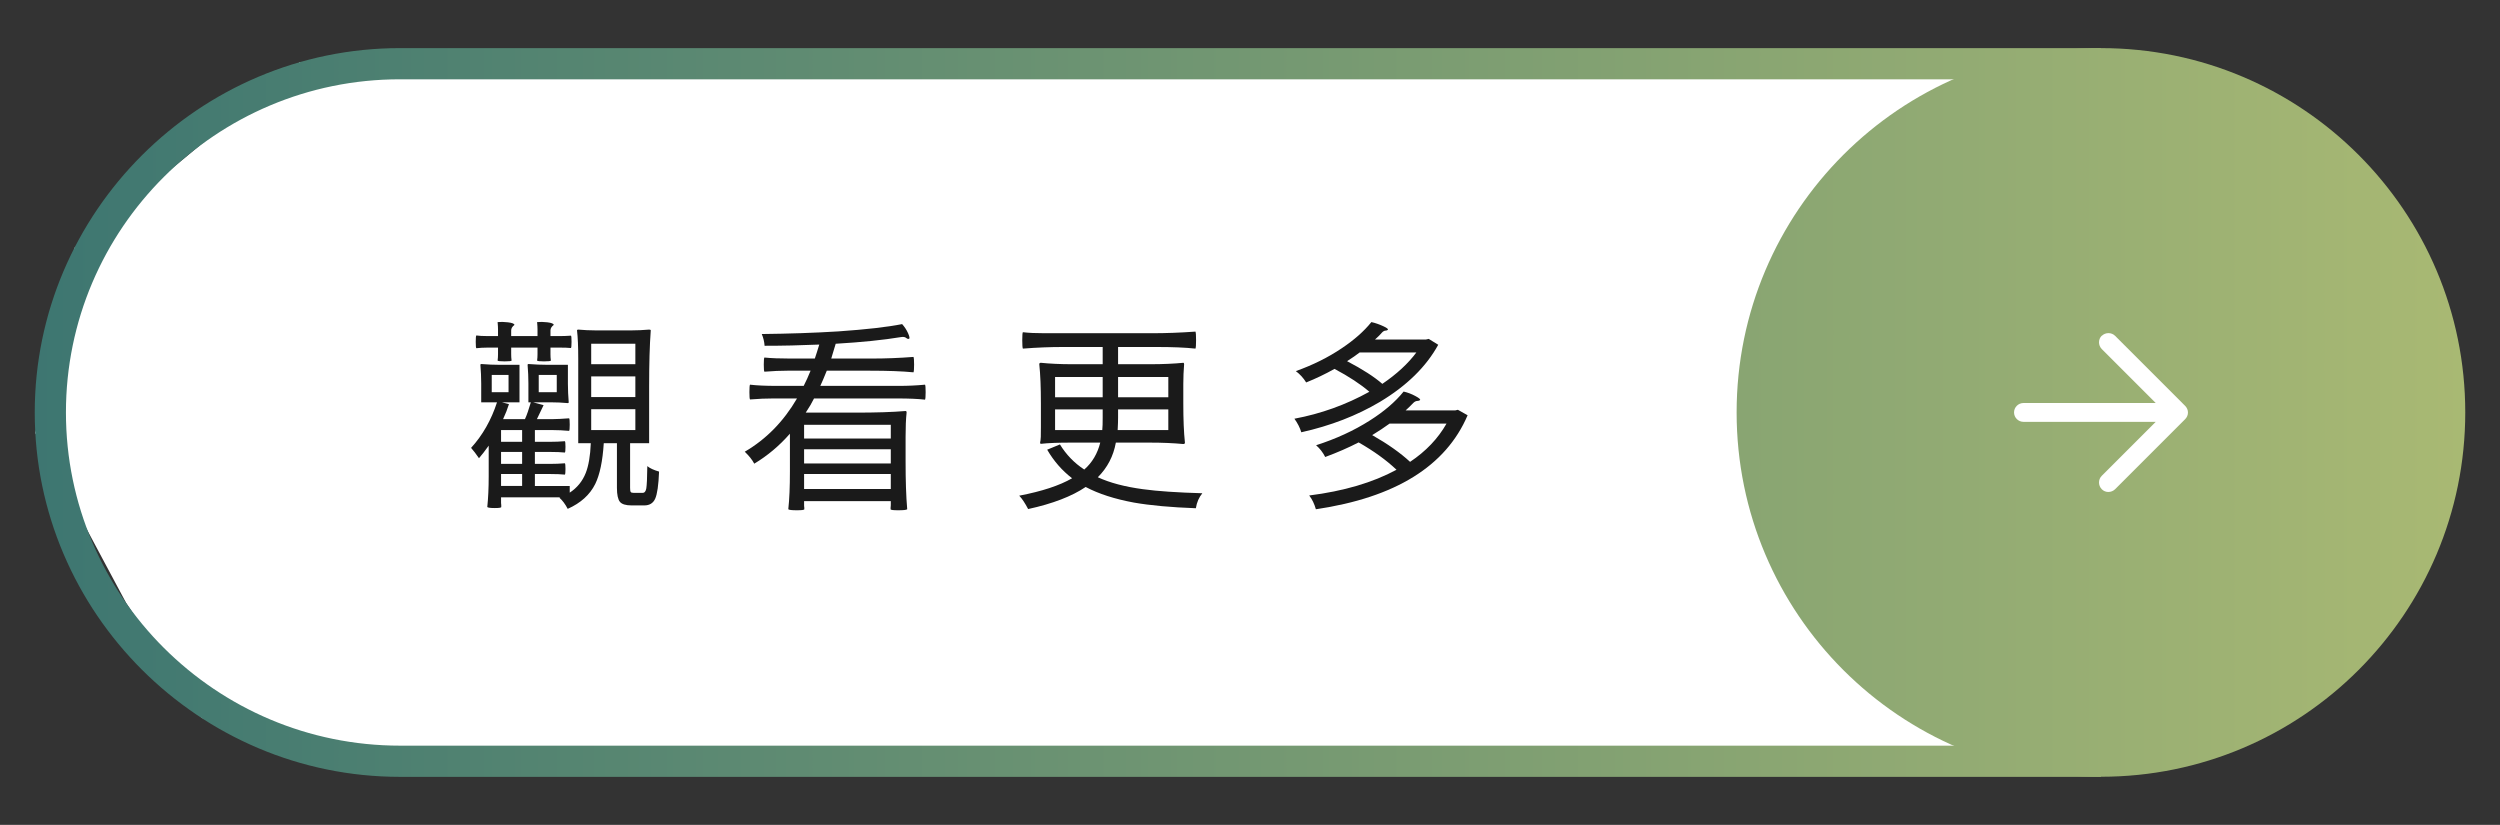
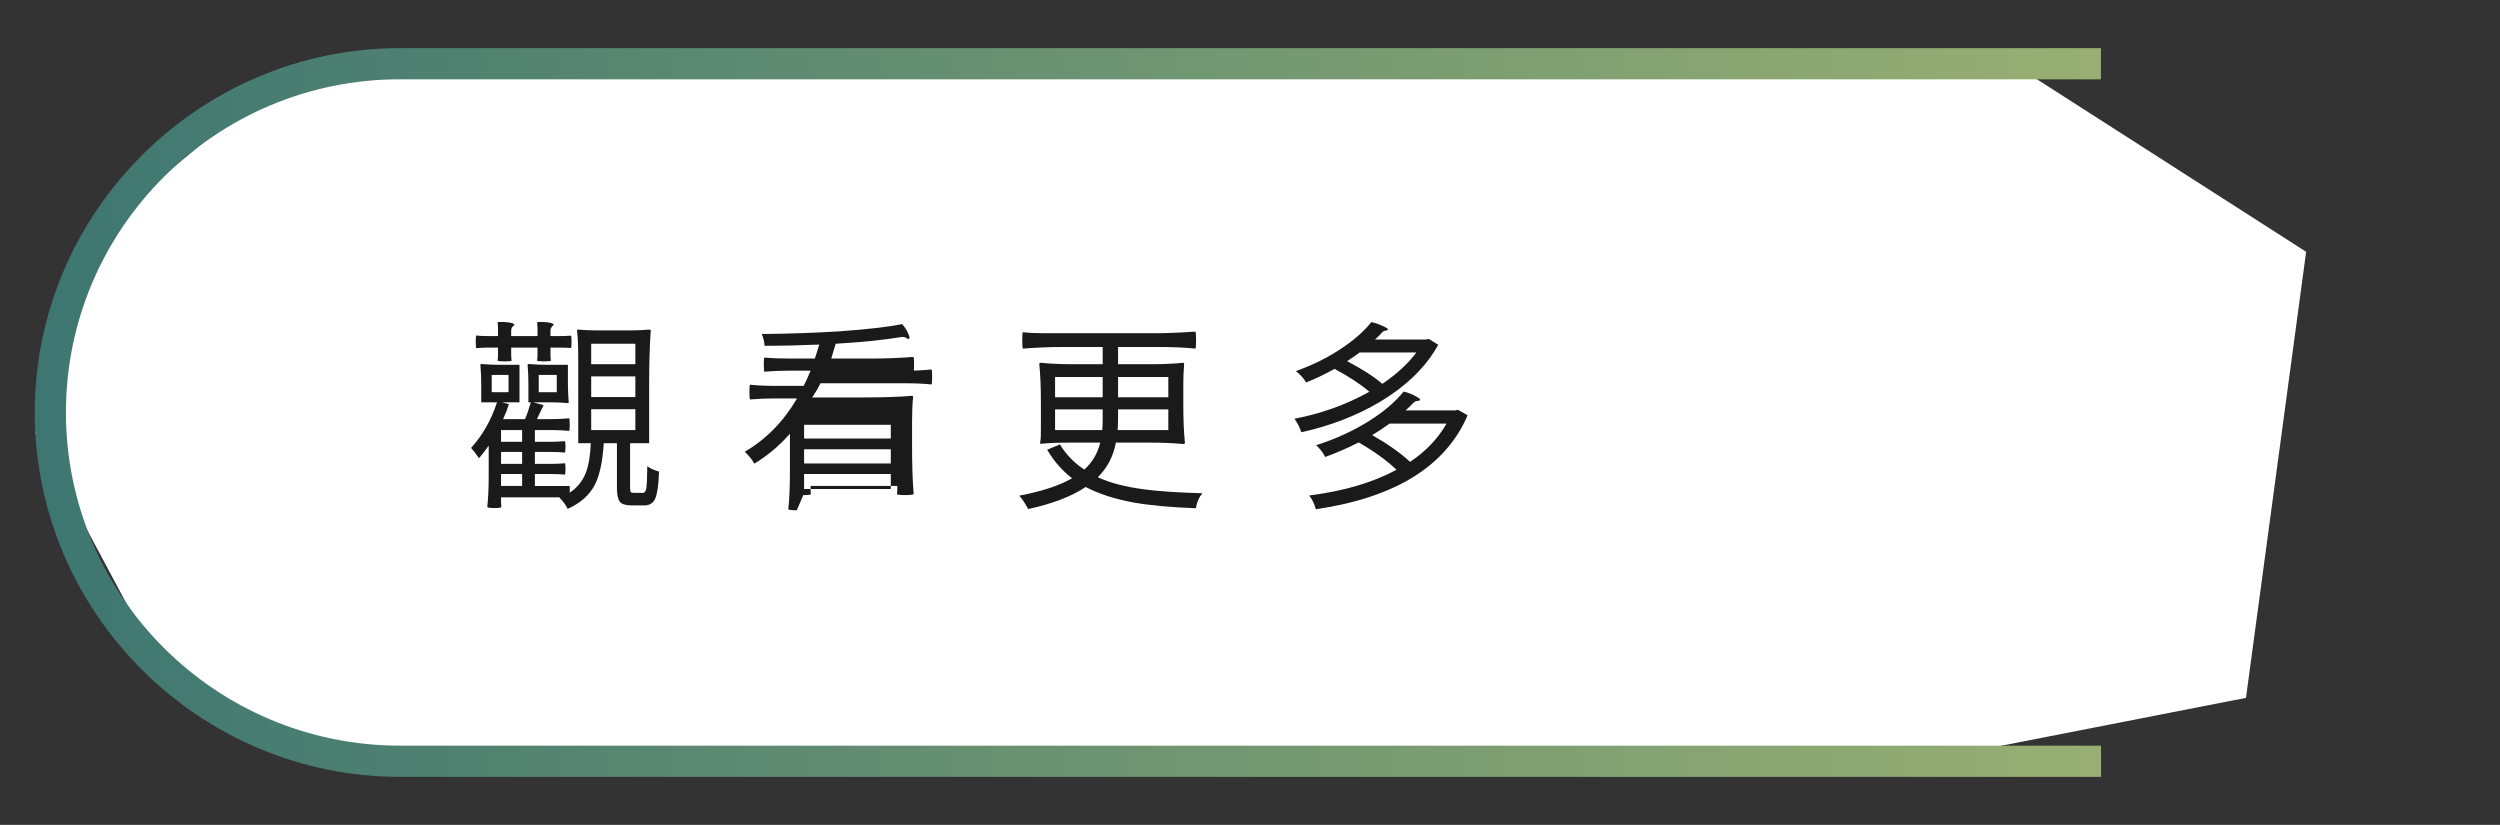
<svg xmlns="http://www.w3.org/2000/svg" id="_圖層_2" data-name="圖層 2" viewBox="0 0 246.83 81.44">
  <rect x="0" y="0" width="246.83" height="81.44" fill="#333333" stroke="none" />
  <defs>
    <style>
      .cls-1 {
        fill: #fff;
      }

      .cls-2 {
        fill: none;
      }

      .cls-3 {
        clip-path: url(#clippath-1);
      }

      .cls-4 {
        fill: #1a1a1a;
      }

      .cls-5 {
        fill: url(#linear-gradient);
      }

      .cls-6 {
        clip-path: url(#clippath);
      }
    </style>
    <clipPath id="clippath">
      <path class="cls-2" d="M39.49,4.75h167.94v3.08H39.49C21.3,7.82,6.51,22.58,6.51,40.72s14.8,32.9,32.99,32.9h167.94v3.08H39.49c-19.83,0-36.06-16.19-36.06-35.97S19.66,4.75,39.49,4.75Z" />
    </clipPath>
    <linearGradient id="linear-gradient" x1="2.81" y1="40.72" x2="244.02" y2="40.72" gradientUnits="userSpaceOnUse">
      <stop offset="0" stop-color="#3d7671" />
      <stop offset="1" stop-color="#a9b973" />
    </linearGradient>
    <clipPath id="clippath-1">
-       <path class="cls-2" d="M171.46,40.72c0-19.86,16.11-35.97,35.97-35.97s35.97,16.11,35.97,35.97-16.11,35.97-35.97,35.97-35.97-16.1-35.97-35.97Z" />
-     </clipPath>
+       </clipPath>
  </defs>
  <polygon class="cls-1" points="18.11 15.7 29.61 6.14 37.21 6.14 200.43 7.39 227.69 24.86 221.75 68.9 189.6 75.19 35.81 75.19 19.93 70.89 12.45 59.52 3.49 42.75 7.37 24.45 18.11 15.7" />
  <g>
    <rect class="cls-2" x="45.87" y="31.04" width="100.45" height="19.36" />
    <path class="cls-4" d="M56.05,50.24c-.25-.48-.53-.85-.82-1.1l.1-.04h-5.86v.48c0,.05,0,.15.02.28v.2c-.01.07-.23.1-.64.1s-.67-.03-.74-.1c.09-.87.14-1.87.14-3.02v-3.04c-.35.49-.67.91-.96,1.24-.28-.41-.54-.75-.78-1.02,1.13-1.24,1.99-2.74,2.56-4.5h-1.56v-1.86c0-.61-.03-1.23-.08-1.84,0-.05.03-.08.08-.08.61.05,1.24.08,1.88.08h1.9v3.7h-1.74l.7.18c-.15.48-.34.97-.58,1.48h2.16c.19-.41.38-.97.58-1.66h-.24v-1.86c0-.61-.03-1.23-.08-1.84,0-.05.03-.08.08-.08.64.05,1.29.08,1.94.08h1.96v1.86c0,.61.03,1.23.08,1.84,0,.05-.03.08-.08.08-.56-.05-1.13-.08-1.72-.08h-1.72l1.04.28-.66,1.38h1.6c.36,0,.89-.03,1.58-.08.04.04.06.25.06.62s-.02.58-.06.62c-.56-.05-1.12-.08-1.68-.08h-1.7v1.16h1.48c.51,0,1-.02,1.48-.06.04.03.06.21.06.56s-.02.53-.06.56c-.36-.04-.85-.06-1.48-.06h-1.48v1.18h1.48c.51,0,1-.02,1.48-.06.04.03.06.21.06.56s-.02.53-.06.56c-.36-.04-.85-.06-1.48-.06h-1.48v1.18h3.44v.66c.73-.48,1.26-1.13,1.58-1.94.28-.71.45-1.69.5-2.94h-1.24v-8.36c0-1.17-.04-2.1-.12-2.78,0-.05.04-.08.12-.08.56.05,1.14.08,1.74.08h3.5c.59,0,1.17-.03,1.76-.08.11,0,.16.03.16.08-.11,1.47-.16,3.32-.16,5.56v5.58h-1.88v4.4c0,.21.02.35.06.41s.13.09.28.09h.9c.19,0,.31-.15.36-.44.05-.32.09-1.05.1-2.2.25.21.64.39,1.16.54-.05,1.33-.18,2.22-.38,2.67-.2.45-.56.67-1.08.67h-1.26c-.57,0-.96-.12-1.15-.36-.19-.24-.29-.7-.29-1.38v-4.4h-1.3c-.11,1.76-.39,3.1-.84,4.02-.53,1.07-1.44,1.89-2.72,2.46ZM49.83,35.68c-.44,0-.67-.03-.7-.08.03-.21.04-.43.04-.64v-.64h-1.08c-.36,0-.71.02-1.06.06-.04-.03-.06-.24-.06-.63s.02-.6.06-.63c.27.04.62.06,1.06.06h1.08v-.66c0-.16-.01-.4-.04-.72.31-.03.64-.02,1,.02.44.05.66.14.66.26-.21.16-.32.34-.32.54v.56h2.6v-.66c0-.16-.01-.4-.04-.72.31-.03.64-.02,1,.02.43.05.64.14.64.26-.21.16-.32.34-.32.54v.56h1.02c.24,0,.57-.01,1-.04.04.01.06.21.06.6s-.02.59-.06.62c-.32-.03-.65-.04-1-.04h-1.02v.64c0,.21.01.43.04.64-.01.05-.24.08-.68.08s-.65-.03-.68-.08c.03-.21.04-.43.04-.64v-.64h-2.6v.64c0,.21.01.43.04.64-.01.05-.24.08-.68.08ZM48.55,38.72h1.66v-1.7h-1.66v1.7ZM49.47,43.62h2.08v-1.16h-2.08v1.16ZM49.47,45.8h2.08v-1.18h-2.08v1.18ZM49.47,47.98h2.08v-1.18h-2.08v1.18ZM53.19,38.72h1.78v-1.7h-1.78v1.7ZM58.37,35.96h4.36v-2.02h-4.36v2.02ZM58.37,39.2h4.36v-2.04h-4.36v2.04ZM58.37,42.46h4.36v-2.06h-4.36v2.06Z" />
-     <path class="cls-4" d="M78.67,50.38c-.48,0-.76-.03-.84-.1.11-.99.16-2.23.16-3.72v-3.74c-1.04,1.19-2.21,2.17-3.52,2.96-.21-.4-.53-.79-.94-1.18,2.11-1.23,3.83-2.98,5.16-5.26h-2.32c-.71,0-1.48.03-2.32.1-.04-.05-.06-.3-.06-.73s.02-.68.06-.73c.67.08,1.55.12,2.64.12h2.66c.23-.44.45-.94.68-1.5h-2.28c-.68,0-1.44.03-2.28.1-.04-.05-.06-.29-.06-.7s.02-.65.06-.7c.69.07,1.52.1,2.48.1h2.5c.11-.31.25-.77.44-1.38-1.84.08-3.64.12-5.4.12-.03-.4-.12-.79-.28-1.16,2.64-.03,5.16-.11,7.56-.26,2.75-.19,4.85-.43,6.3-.72.24.27.44.57.59.91.15.34.18.52.07.55-.08.01-.16-.01-.24-.08-.13-.11-.31-.14-.52-.1-1.76.29-3.91.51-6.46.66l-.44,1.46h4.06c1.28,0,2.63-.05,4.06-.16.04.08.06.33.06.76s-.02.68-.06.76c-1.13-.11-2.56-.16-4.28-.16h-4.28c-.27.67-.48,1.17-.64,1.5h7.76c.87,0,1.73-.04,2.58-.12.04.05.06.3.06.73s-.02.68-.06.75c-.68-.08-1.59-.12-2.74-.12h-8.22c-.2.41-.47.88-.82,1.4h4.94c1.97,0,3.61-.05,4.92-.16.07,0,.1.05.1.16-.07.64-.1,1.43-.1,2.38v2.4c0,1.92.05,3.51.16,4.76-.08.07-.37.1-.88.1s-.75-.03-.76-.1v-.16c.01-.11.02-.19.02-.24v-.4h-8.56v.4c0,.05,0,.13.02.24v.16c-.01.07-.26.1-.74.1ZM79.39,43.3h8.56v-1.36h-8.56v1.36ZM79.39,45.76h8.56v-1.4h-8.56v1.4ZM79.39,48.28h8.56v-1.48h-8.56v1.48Z" />
+     <path class="cls-4" d="M78.67,50.38c-.48,0-.76-.03-.84-.1.11-.99.16-2.23.16-3.72v-3.74c-1.04,1.19-2.21,2.17-3.52,2.96-.21-.4-.53-.79-.94-1.18,2.11-1.23,3.83-2.98,5.16-5.26h-2.32c-.71,0-1.48.03-2.32.1-.04-.05-.06-.3-.06-.73s.02-.68.06-.73c.67.08,1.55.12,2.64.12h2.66c.23-.44.45-.94.68-1.5h-2.28c-.68,0-1.44.03-2.28.1-.04-.05-.06-.29-.06-.7s.02-.65.06-.7c.69.07,1.52.1,2.48.1h2.5c.11-.31.25-.77.44-1.38-1.84.08-3.64.12-5.4.12-.03-.4-.12-.79-.28-1.16,2.64-.03,5.16-.11,7.56-.26,2.75-.19,4.85-.43,6.3-.72.24.27.44.57.59.91.15.34.18.52.07.55-.08.01-.16-.01-.24-.08-.13-.11-.31-.14-.52-.1-1.76.29-3.91.51-6.46.66l-.44,1.46h4.06c1.28,0,2.63-.05,4.06-.16.04.08.06.33.06.76s-.02.68-.06.76c-1.13-.11-2.56-.16-4.28-.16h-4.28h7.76c.87,0,1.73-.04,2.58-.12.04.05.06.3.06.73s-.02.68-.06.75c-.68-.08-1.59-.12-2.74-.12h-8.22c-.2.41-.47.88-.82,1.4h4.94c1.97,0,3.61-.05,4.92-.16.07,0,.1.05.1.16-.07.64-.1,1.43-.1,2.38v2.4c0,1.92.05,3.51.16,4.76-.08.07-.37.1-.88.1s-.75-.03-.76-.1v-.16c.01-.11.02-.19.02-.24v-.4h-8.56v.4c0,.05,0,.13.02.24v.16c-.01.07-.26.1-.74.1ZM79.39,43.3h8.56v-1.36h-8.56v1.36ZM79.39,45.76h8.56v-1.4h-8.56v1.4ZM79.39,48.28h8.56v-1.48h-8.56v1.48Z" />
    <path class="cls-4" d="M101.51,50.26c-.31-.59-.6-1.03-.88-1.32,2.24-.43,3.98-1,5.22-1.72-.99-.76-1.81-1.7-2.46-2.82l1.26-.52c.61,1,1.41,1.83,2.4,2.48.79-.69,1.31-1.58,1.58-2.66h-2.94c-1.23,0-2.2.04-2.92.12-.05,0-.08-.04-.08-.12.07-.25.09-.77.08-1.54v-2.34c0-1.55-.05-2.83-.16-3.86,0-.09.05-.14.16-.14.89.09,1.91.14,3.04.14h3.06v-1.7h-3.94c-1.24,0-2.55.05-3.94.16-.04-.08-.06-.36-.06-.83s.02-.74.06-.79c.57.07,1.28.1,2.12.1h10.66c1.32,0,2.74-.05,4.26-.16.04.08.06.36.06.84s-.02.76-.06.84c-1-.11-2.27-.16-3.82-.16h-3.82v1.7h3.22c1.21,0,2.29-.05,3.22-.14.05,0,.08.05.08.14-.05.64-.08,1.29-.08,1.94v1.94c0,1.55.05,2.83.16,3.86,0,.09-.05.14-.16.14-.96-.09-2.07-.14-3.32-.14h-3.34c-.24,1.33-.83,2.47-1.78,3.42,1.19.55,2.67.94,4.46,1.18,1.45.2,3.41.33,5.86.4-.33.4-.55.89-.64,1.48-2.49-.09-4.53-.28-6.12-.56-1.89-.35-3.48-.86-4.76-1.54-1.36.92-3.25,1.65-5.68,2.18ZM104.17,39.22h4.7v-2h-4.7v2ZM104.17,42.46h4.66c.03-.27.04-.68.04-1.24v-.8h-4.7v2.04ZM110.35,42.46h5v-2.04h-4.96v.82c0,.28-.01.69-.04,1.22ZM110.39,39.22h4.96v-2h-4.96v2Z" />
    <path class="cls-4" d="M128.48,42.68c-.13-.44-.36-.89-.68-1.34,2.63-.49,5.09-1.38,7.4-2.66-.87-.75-2.01-1.5-3.44-2.26-.93.52-1.87.97-2.8,1.34-.27-.44-.61-.81-1.02-1.12,1.68-.6,3.19-1.35,4.54-2.26,1.21-.81,2.19-1.67,2.92-2.58.4.09.79.23,1.16.4.37.17.53.29.46.36-.04.05-.11.08-.2.08-.13,0-.26.07-.38.2-.13.16-.36.39-.68.68h5.04l.26-.06.94.58c-1.19,2.17-3.11,4.05-5.76,5.64-2.29,1.36-4.88,2.36-7.76,3ZM129.92,50.28c-.15-.53-.37-.99-.66-1.36,3.4-.43,6.27-1.27,8.62-2.54-1-.95-2.25-1.85-3.74-2.7-1.01.52-2.11,1-3.3,1.44-.23-.45-.53-.84-.9-1.16,1.96-.63,3.73-1.44,5.3-2.44,1.41-.89,2.53-1.85,3.34-2.86.4.09.79.24,1.16.44.37.2.53.33.46.4-.05.05-.13.08-.22.08-.16,0-.31.07-.44.2-.27.28-.52.53-.76.74h4.9l.26-.06.96.54c-2.15,5.03-7.14,8.12-14.98,9.28ZM136.48,37.9c1.43-.97,2.55-2.01,3.36-3.1h-5.6c-.31.24-.72.53-1.24.86,1.53.8,2.69,1.55,3.48,2.24ZM139.22,45.6c1.56-1.04,2.76-2.3,3.6-3.78h-5.62c-.51.37-1.08.75-1.72,1.14,1.55.88,2.79,1.76,3.74,2.64Z" />
  </g>
  <g class="cls-6">
    <rect class="cls-5" x="2.81" y="3.87" width="241.21" height="73.7" />
  </g>
  <g class="cls-3">
    <rect class="cls-5" x="2.81" y="3.87" width="241.21" height="73.7" />
  </g>
-   <path class="cls-1" d="M207.51,33.14c-.36.36-.36.95,0,1.32l5.33,5.33h-13.06c-.51,0-.93.42-.93.93s.42.93.93.93h13.06l-5.33,5.33c-.36.36-.36.95,0,1.32s.95.36,1.32,0l6.92-6.92c.09-.09.15-.19.2-.3,0,0,0,0,0,0,0,0,0,0,0,0,.05-.11.07-.23.07-.35s-.02-.24-.07-.35c0,0,0,0,0,0,0,0,0,0,0,0-.05-.11-.11-.21-.2-.3l-6.92-6.92c-.36-.36-.95-.36-1.32,0Z" />
</svg>